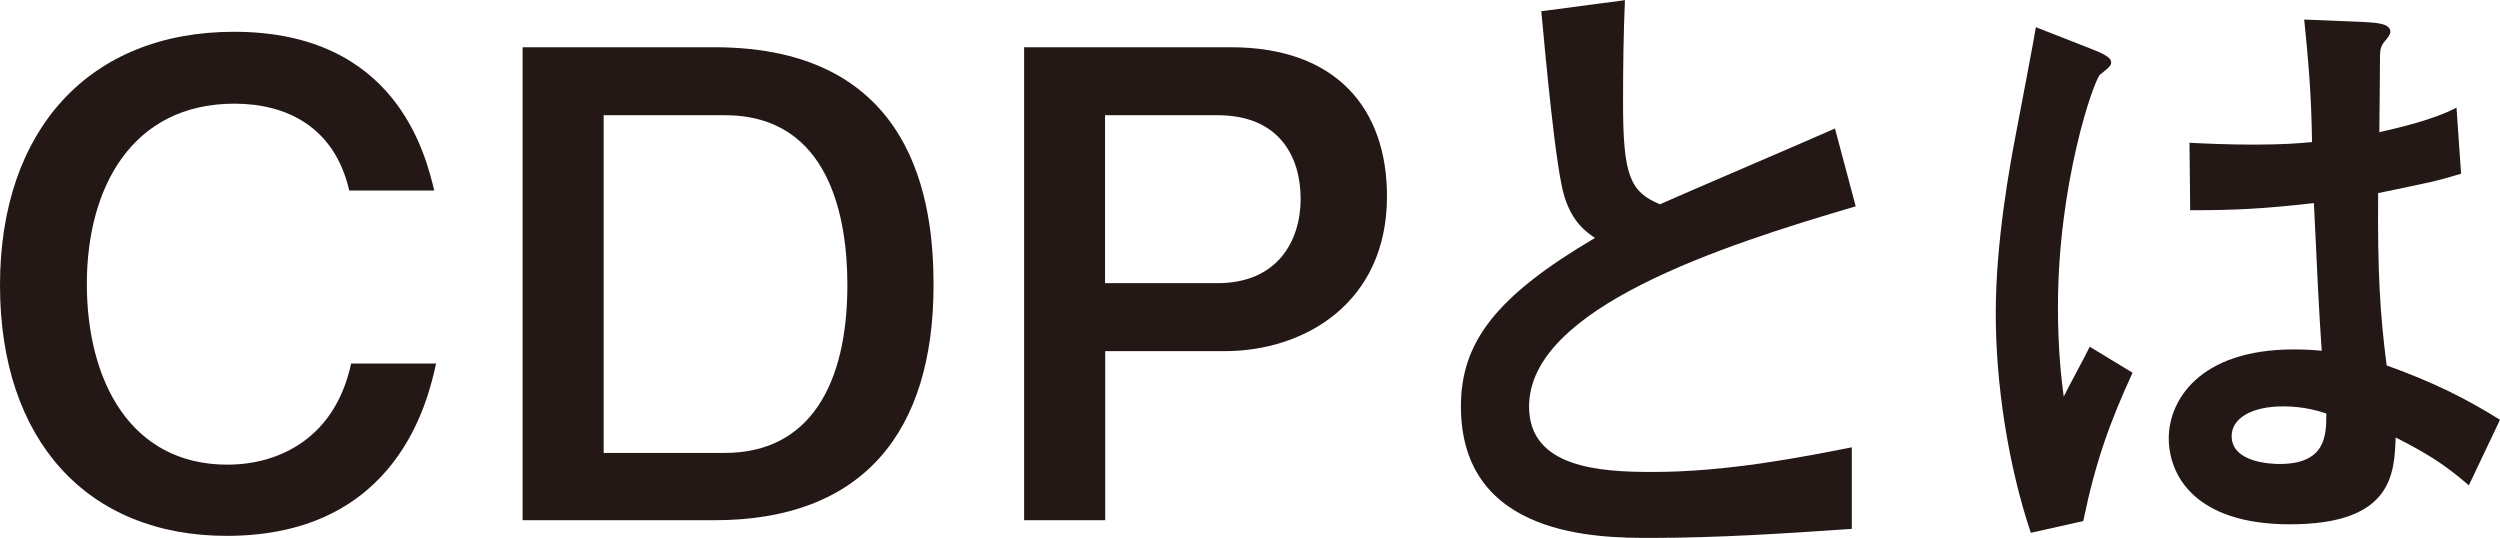
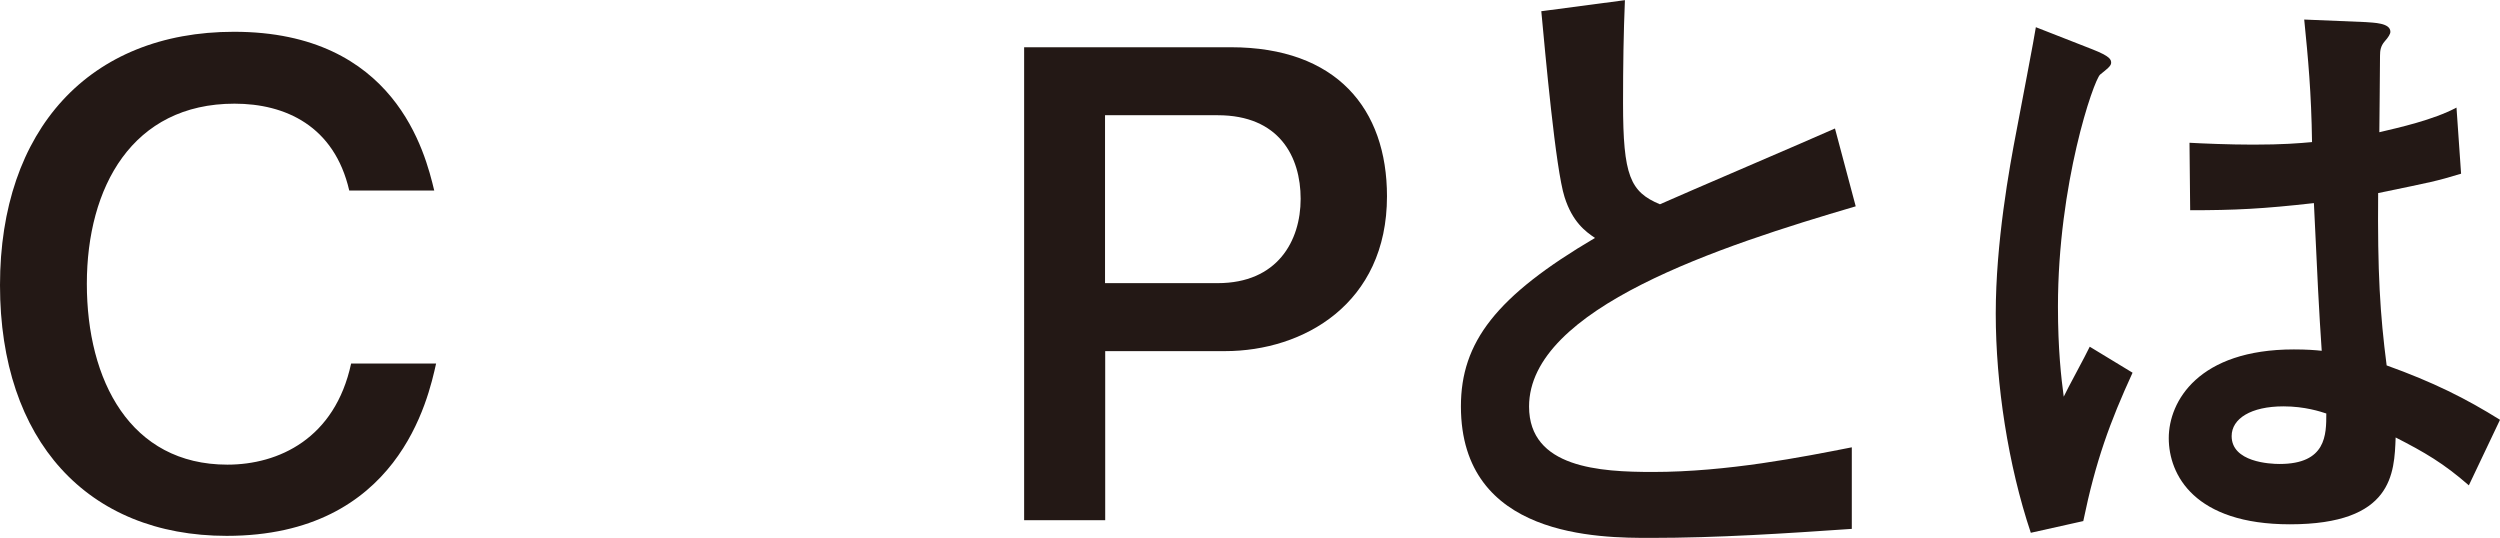
<svg xmlns="http://www.w3.org/2000/svg" id="_レイヤー_2" viewBox="0 0 147.1 31.65">
  <defs>
    <style>.cls-1{fill:#231815;}</style>
  </defs>
  <g id="_レイヤー_1-2">
    <g>
      <path class="cls-1" d="M25.66,21.39c-.46,2.06-2.21,10.14-12.32,10.14C5.15,31.53,0,25.93,0,16.78S5.26,1.87,13.77,1.87c9.49,0,11.25,7.13,11.78,9.34h-5c-.88-3.81-3.77-5.11-6.75-5.11-6.02,0-8.69,4.92-8.69,10.6s2.55,10.64,8.27,10.64c3.01,0,6.33-1.53,7.28-5.95h5Z" />
-       <path class="cls-1" d="M42.04,2.78c11.82,0,12.89,9.19,12.89,13.99,0,8.69-4.19,13.84-12.89,13.84h-11.29V2.78h11.29Zm-6.52,4V26.65h7.13c5,0,7.21-4.04,7.21-9.88,0-3.85-.99-9.99-7.21-9.99h-7.13Z" />
      <path class="cls-1" d="M72.42,2.78c6.22,0,9.19,3.62,9.19,8.77,0,6.33-4.92,9.11-9.53,9.11h-7.05v9.95h-4.77V2.78h12.16Zm-7.4,13.88h6.63c3.51,0,4.88-2.48,4.88-4.96s-1.26-4.92-4.88-4.92h-6.63v9.88Z" />
      <path class="cls-1" d="M108.95,31.12c-3.93,.27-7.89,.53-11.82,.53-3.01,0-11.17,0-11.17-7.74,0-3.77,2.06-6.48,7.89-9.91-.57-.38-1.33-.95-1.79-2.4-.53-1.64-1.14-8.5-1.37-10.94l4.92-.65c-.08,1.94-.11,3.81-.11,6.06,0,4.27,.42,5.22,2.17,5.95,1.45-.65,8.69-3.74,10.3-4.46l1.22,4.58c-7.93,2.33-19.22,5.99-19.22,11.78,0,3.62,4.19,3.85,7.28,3.85,4.39,0,8.81-.88,11.71-1.45v4.8Z" />
      <path class="cls-1" d="M119.49,31.34c-1.33-3.97-2.06-8.73-2.06-12.89s.8-8.58,1.22-10.75c.15-.8,1.11-5.8,1.14-6.1l3.32,1.3c1.07,.42,1.11,.61,1.11,.8s-.27,.38-.65,.69c-.38,.34-2.48,6.41-2.48,13.65,0,2.52,.19,4.19,.34,5.3,.19-.42,1.3-2.44,1.53-2.94l2.52,1.53c-1.33,2.9-2.17,5.19-2.9,8.73l-3.09,.69Zm25.78-2.78c-1.49-1.3-2.59-1.94-4.31-2.82-.08,2.1-.15,5.11-6.22,5.11-5.61,0-7.13-2.9-7.13-5.07s1.75-5.22,7.36-5.22c.76,0,1.26,.04,1.64,.08-.15-2.17-.27-4.54-.46-8.69-3.01,.34-4.65,.42-7.28,.42l-.04-3.97c.69,.04,2.33,.11,3.74,.11,1.75,0,2.71-.08,3.47-.15-.04-2.9-.23-4.92-.46-7.21l3.62,.15c.46,.04,1.45,.04,1.45,.57q0,.19-.34,.57c-.23,.27-.27,.53-.27,.84,0,.69-.04,4.42-.04,4.5,1.14-.27,3.17-.72,4.54-1.45l.27,3.89c-1.53,.46-1.6,.46-4.88,1.14-.04,4.65,.11,7.13,.5,10.14,2.75,.99,4.65,1.94,6.67,3.2l-1.83,3.85Zm-10.91-4.65c-1.91,0-3.05,.72-3.05,1.75,0,1.53,2.25,1.64,2.82,1.64,2.75,0,2.75-1.72,2.75-2.97-.34-.11-1.26-.42-2.52-.42Z" />
    </g>
  </g>
</svg>